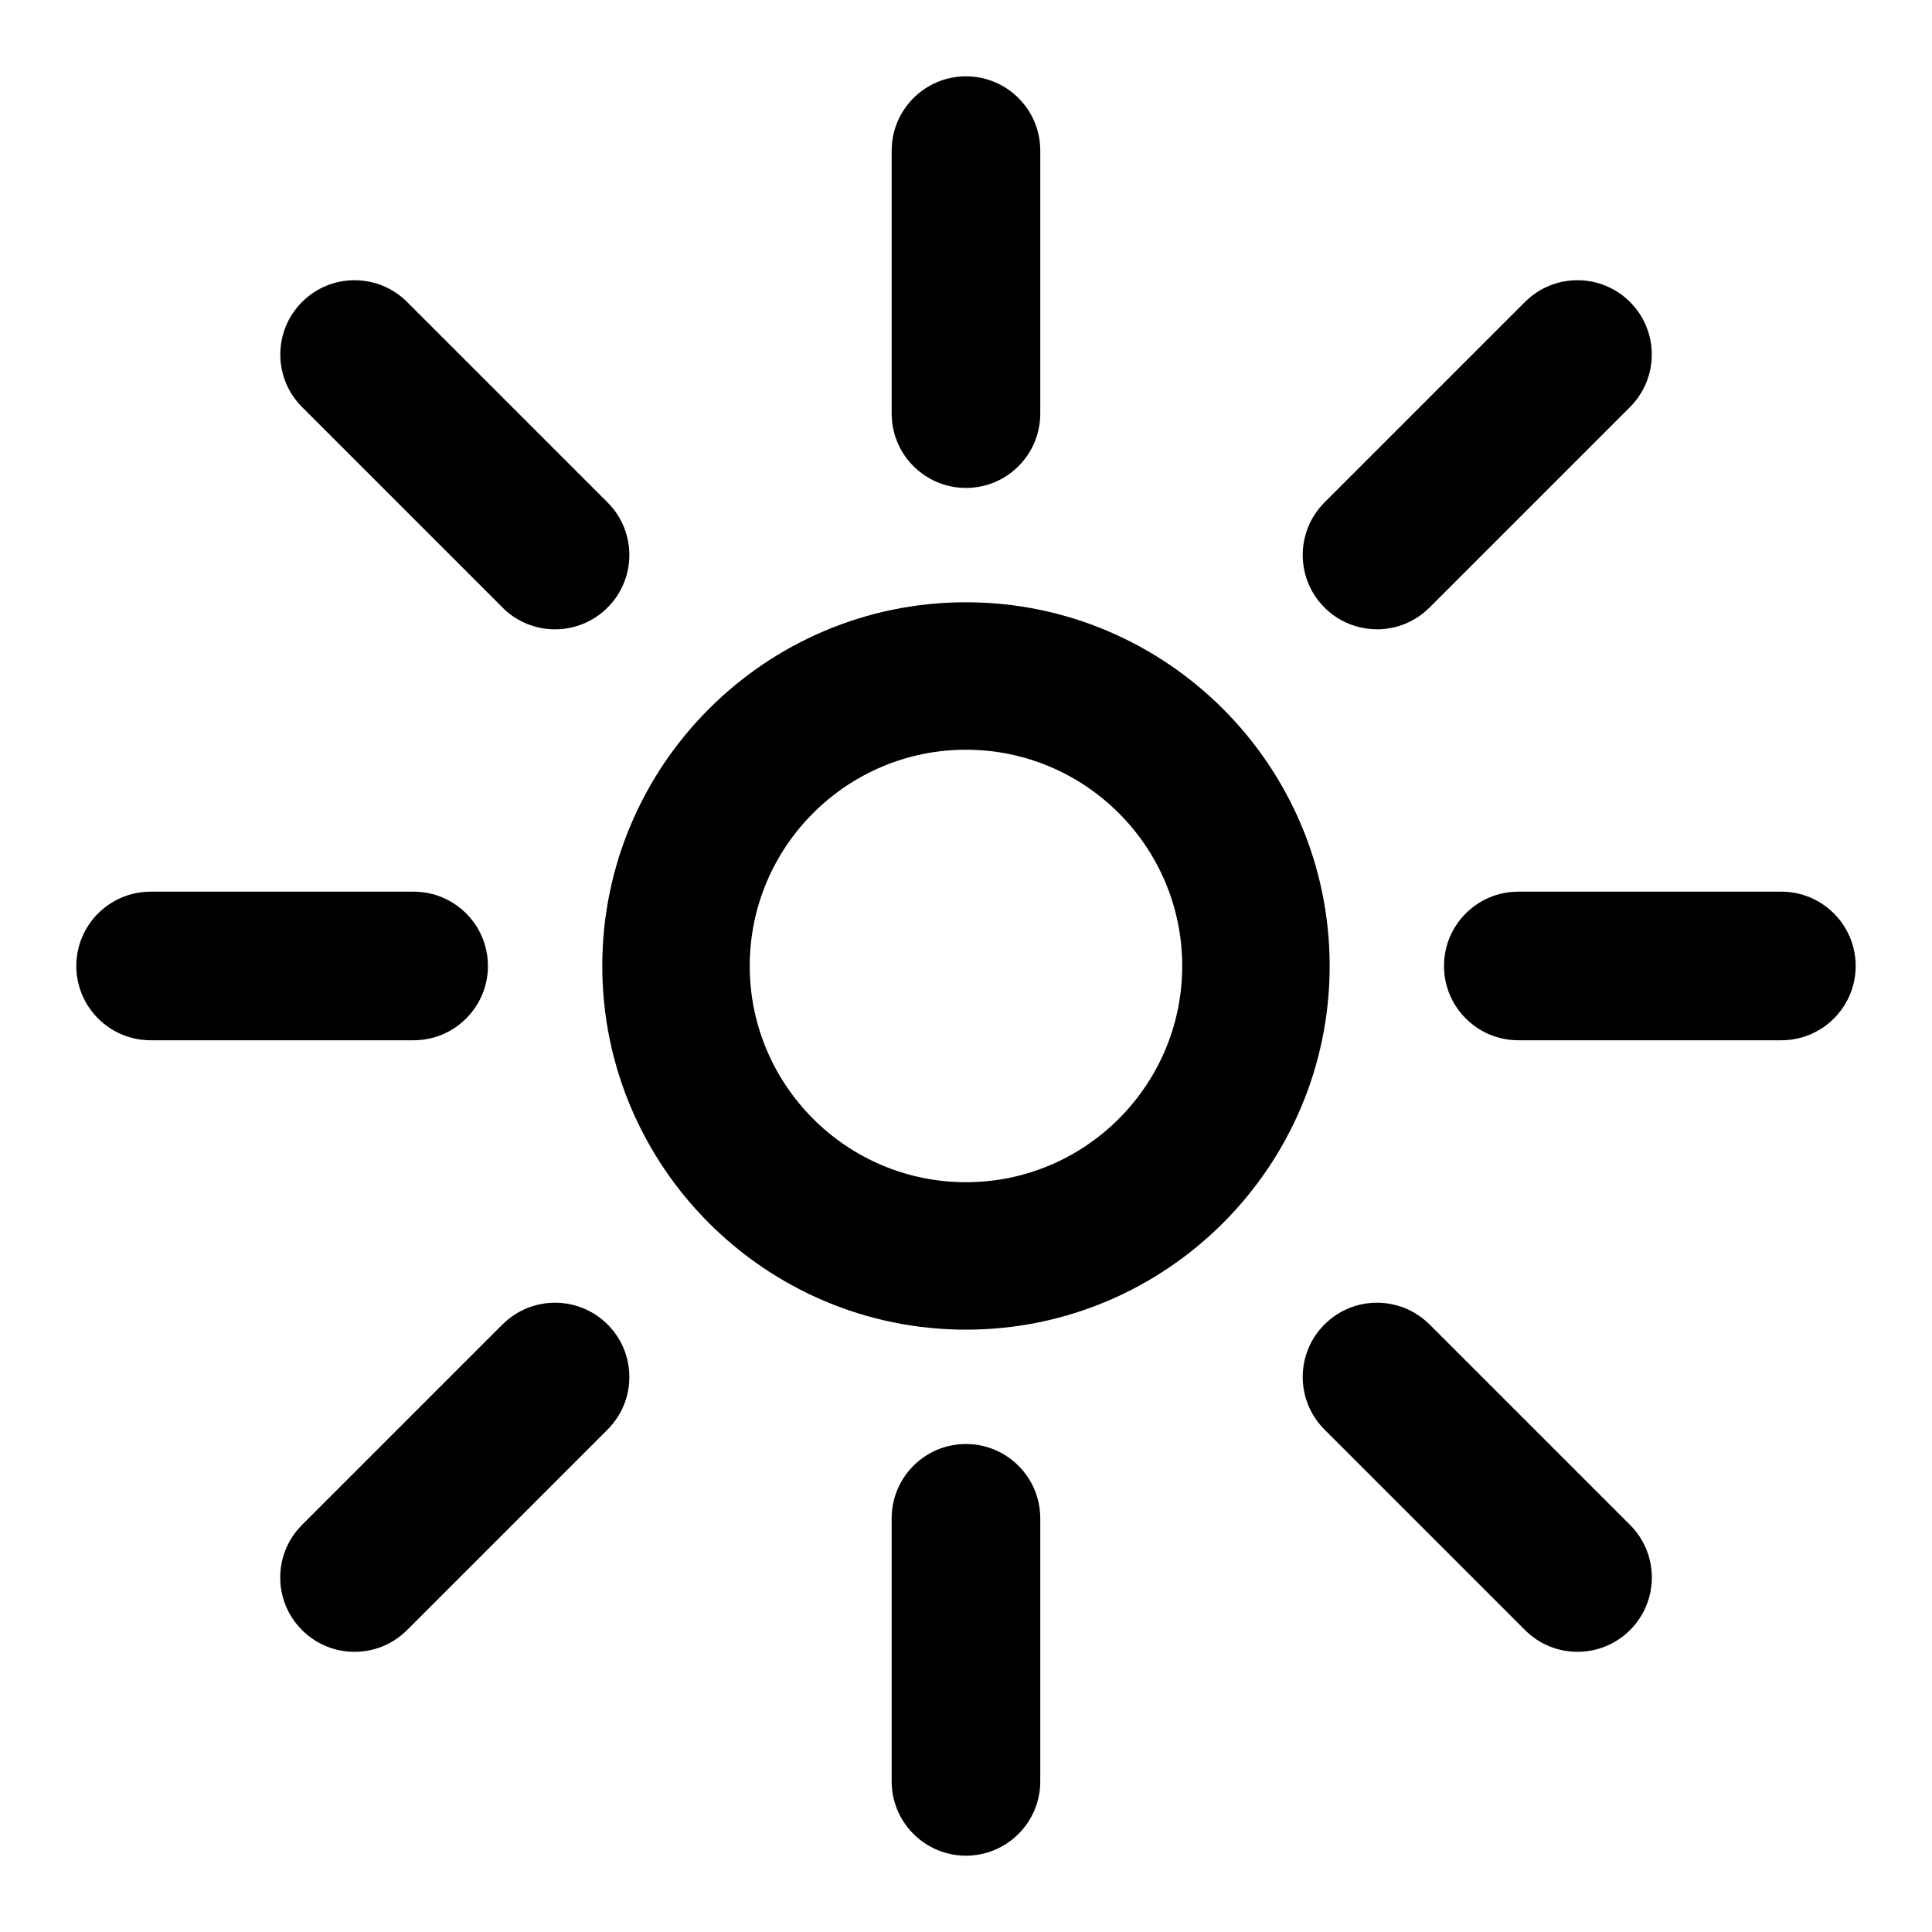
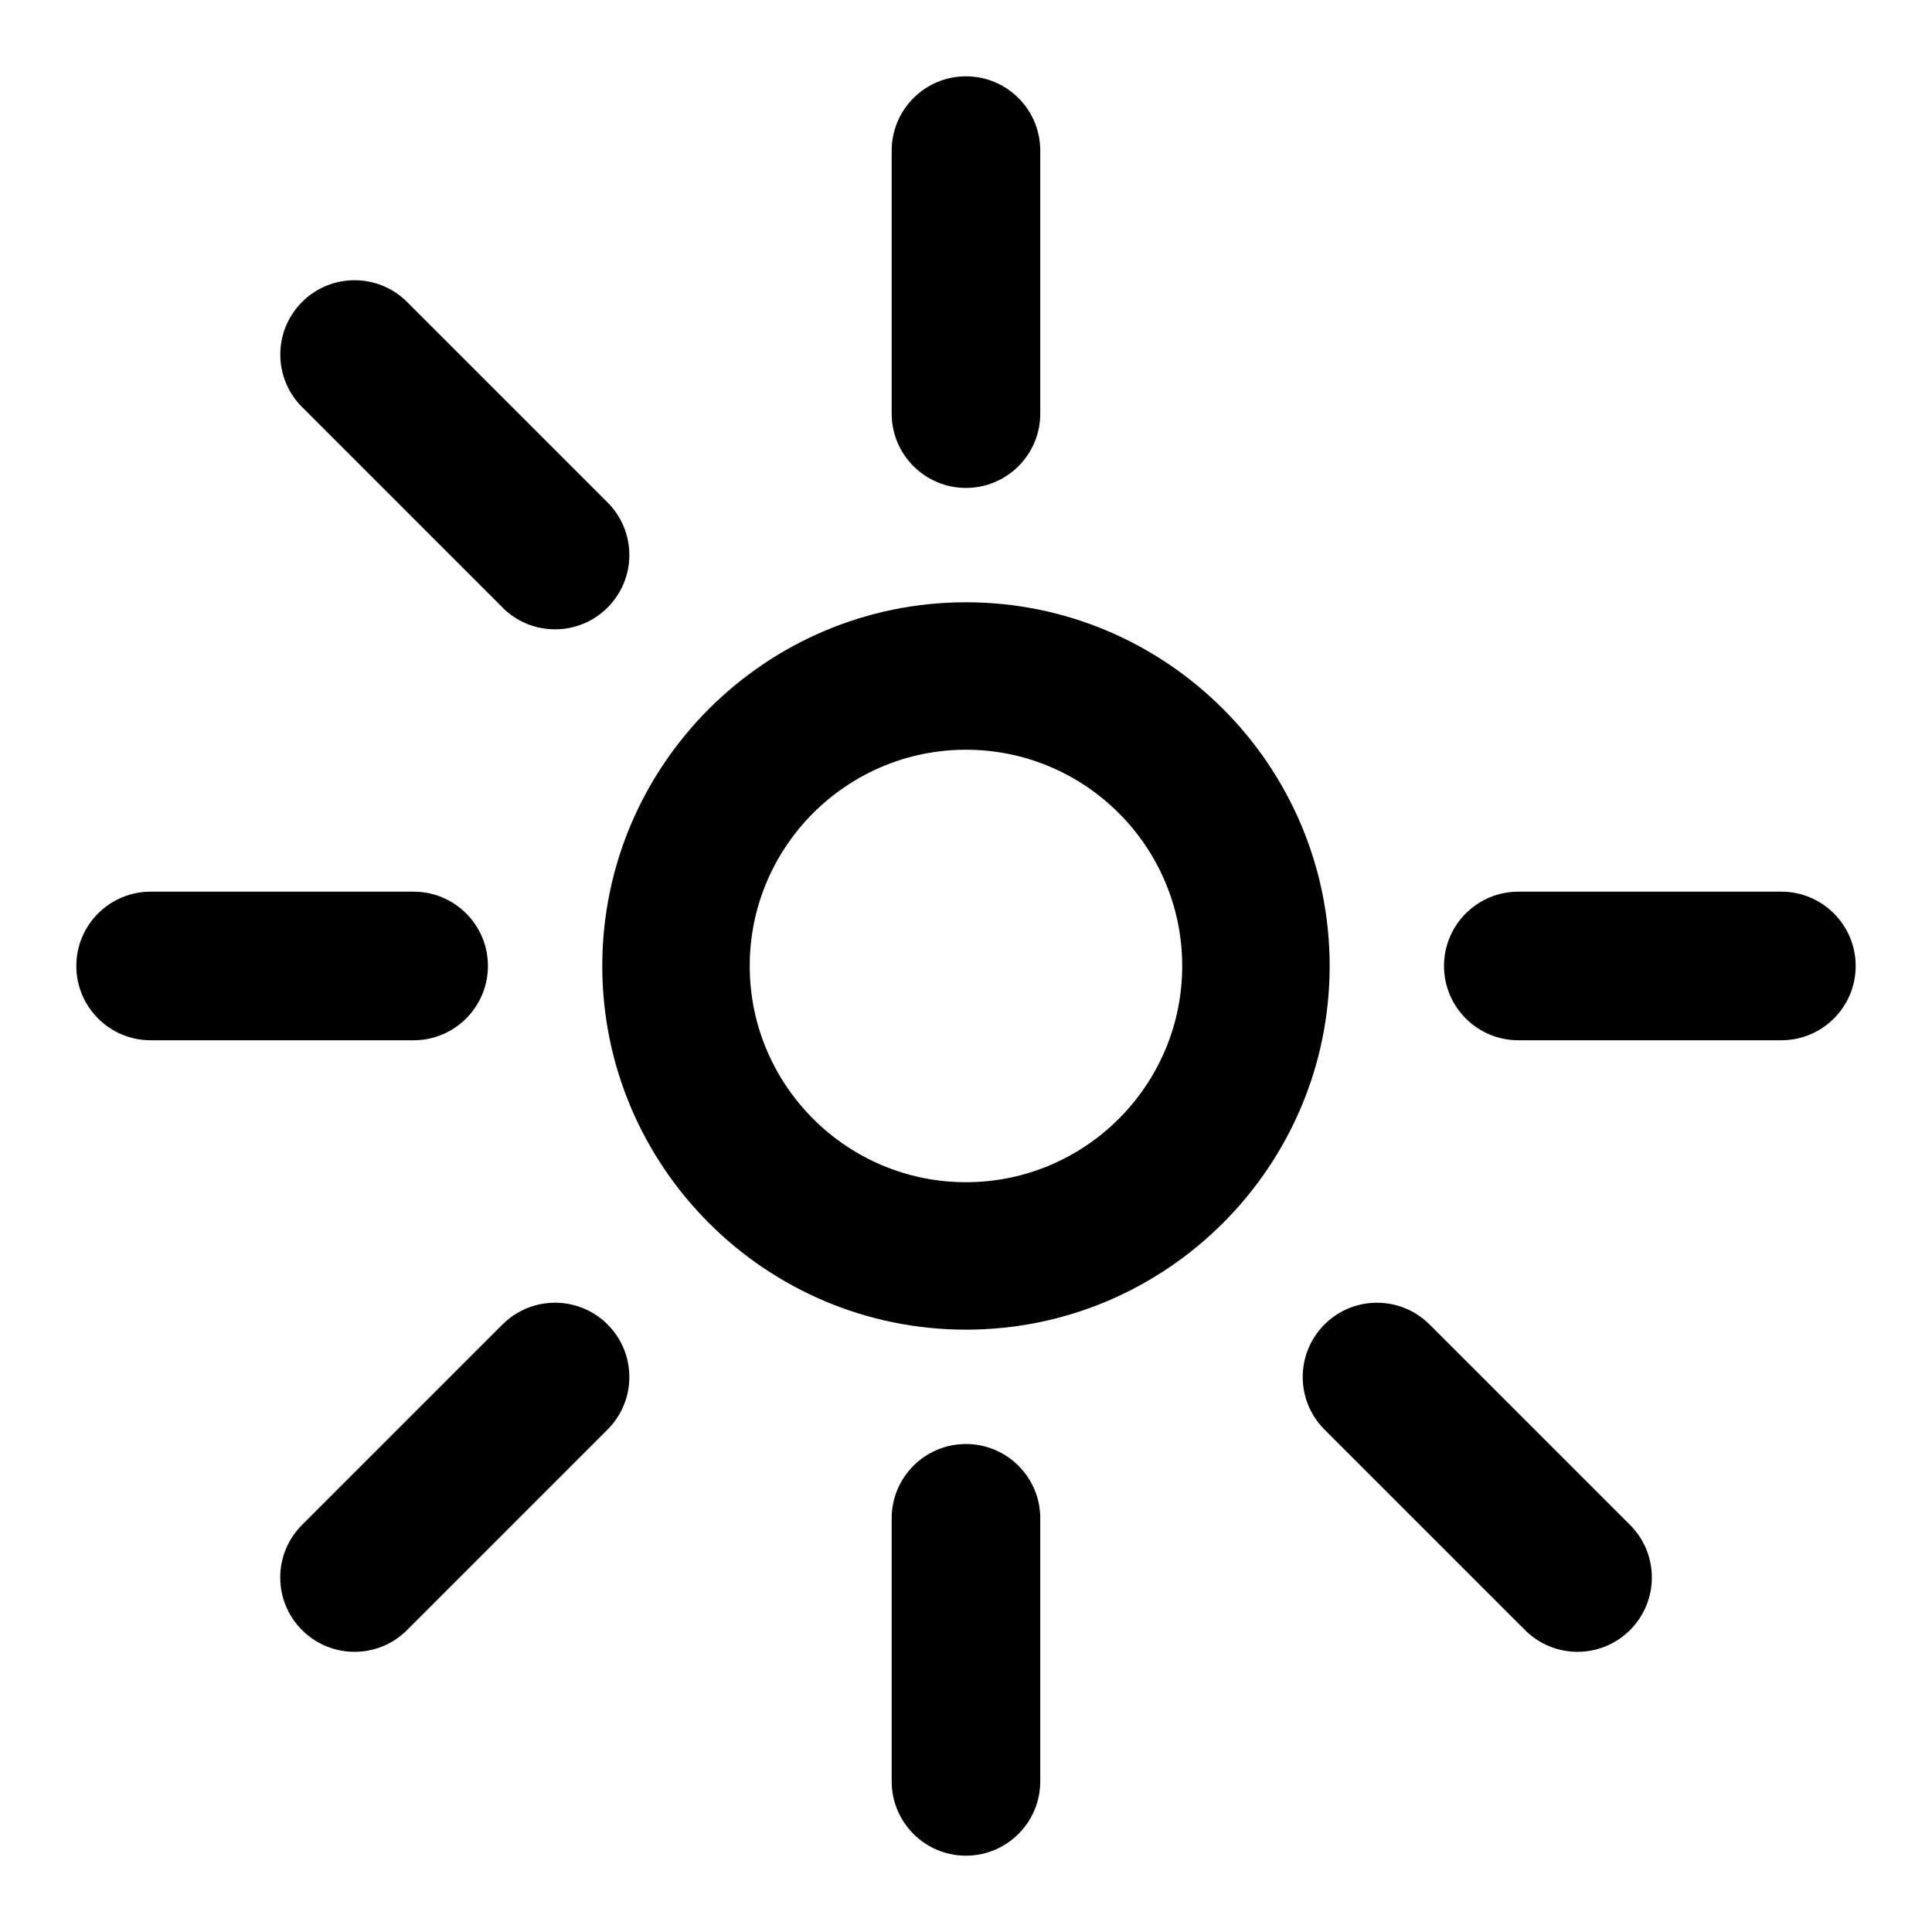
<svg xmlns="http://www.w3.org/2000/svg" viewBox="0 0 287.07 287.07">
  <g id="Capa_1">
    <path d="M143.53,89.49c-29.8,0-54.04,24.24-54.04,54.04s24.24,54.04,54.04,54.04,54.04-24.24,54.04-54.04-24.24-54.04-54.04-54.04Zm0,86.17c-17.72,0-32.13-14.41-32.13-32.13s14.41-32.13,32.13-32.13,32.13,14.41,32.13,32.13-14.41,32.13-32.13,32.13Z" />
  </g>
  <g id="Capa_1_copia_2">
-     <path d="M204.6,93.51c2.83,0,5.65-1.08,7.81-3.24l29.79-29.79c4.31-4.31,4.31-11.3,0-15.61-4.31-4.31-11.31-4.31-15.61,0l-29.79,29.79c-4.31,4.31-4.31,11.3,0,15.61,2.15,2.16,4.98,3.23,7.81,3.23Z" />
    <path d="M72.5,143.53c0-6.1-4.95-11.04-11.04-11.04H22.38c-6.1,0-11.04,4.95-11.04,11.04s4.95,11.04,11.04,11.04H61.46c6.09,0,11.04-4.95,11.04-11.04Z" />
    <path d="M74.66,196.8l-29.79,29.79c-4.31,4.31-4.31,11.3,0,15.61,2.15,2.16,4.98,3.24,7.81,3.24s5.65-1.08,7.81-3.24l29.79-29.79c4.31-4.31,4.31-11.3,0-15.61-4.31-4.31-11.31-4.31-15.61,0Z" />
    <path d="M74.66,90.27c2.15,2.16,4.98,3.24,7.81,3.24s5.65-1.08,7.81-3.24c4.31-4.31,4.31-11.3,0-15.61l-29.79-29.79c-4.31-4.31-11.31-4.31-15.61,0-4.31,4.31-4.31,11.3,0,15.61l29.79,29.79Z" />
    <path d="M143.53,72.5c6.1,0,11.04-4.95,11.04-11.04V22.38c0-6.1-4.95-11.04-11.04-11.04s-11.04,4.95-11.04,11.04V61.46c0,6.09,4.95,11.04,11.04,11.04Z" />
    <path d="M264.69,132.49h-39.09c-6.1,0-11.04,4.95-11.04,11.04s4.95,11.04,11.04,11.04h39.09c6.1,0,11.04-4.95,11.04-11.04s-4.95-11.04-11.04-11.04Z" />
    <path d="M212.41,196.8c-4.31-4.31-11.31-4.31-15.61,0-4.31,4.31-4.31,11.3,0,15.61l29.79,29.79c2.15,2.16,4.98,3.24,7.81,3.24s5.65-1.08,7.81-3.24c4.31-4.31,4.31-11.3,0-15.61l-29.79-29.79Z" />
    <path d="M143.53,214.56c-6.1,0-11.04,4.95-11.04,11.04v39.09c0,6.1,4.95,11.04,11.04,11.04s11.04-4.95,11.04-11.04v-39.09c0-6.09-4.95-11.04-11.04-11.04Z" />
  </g>
</svg>